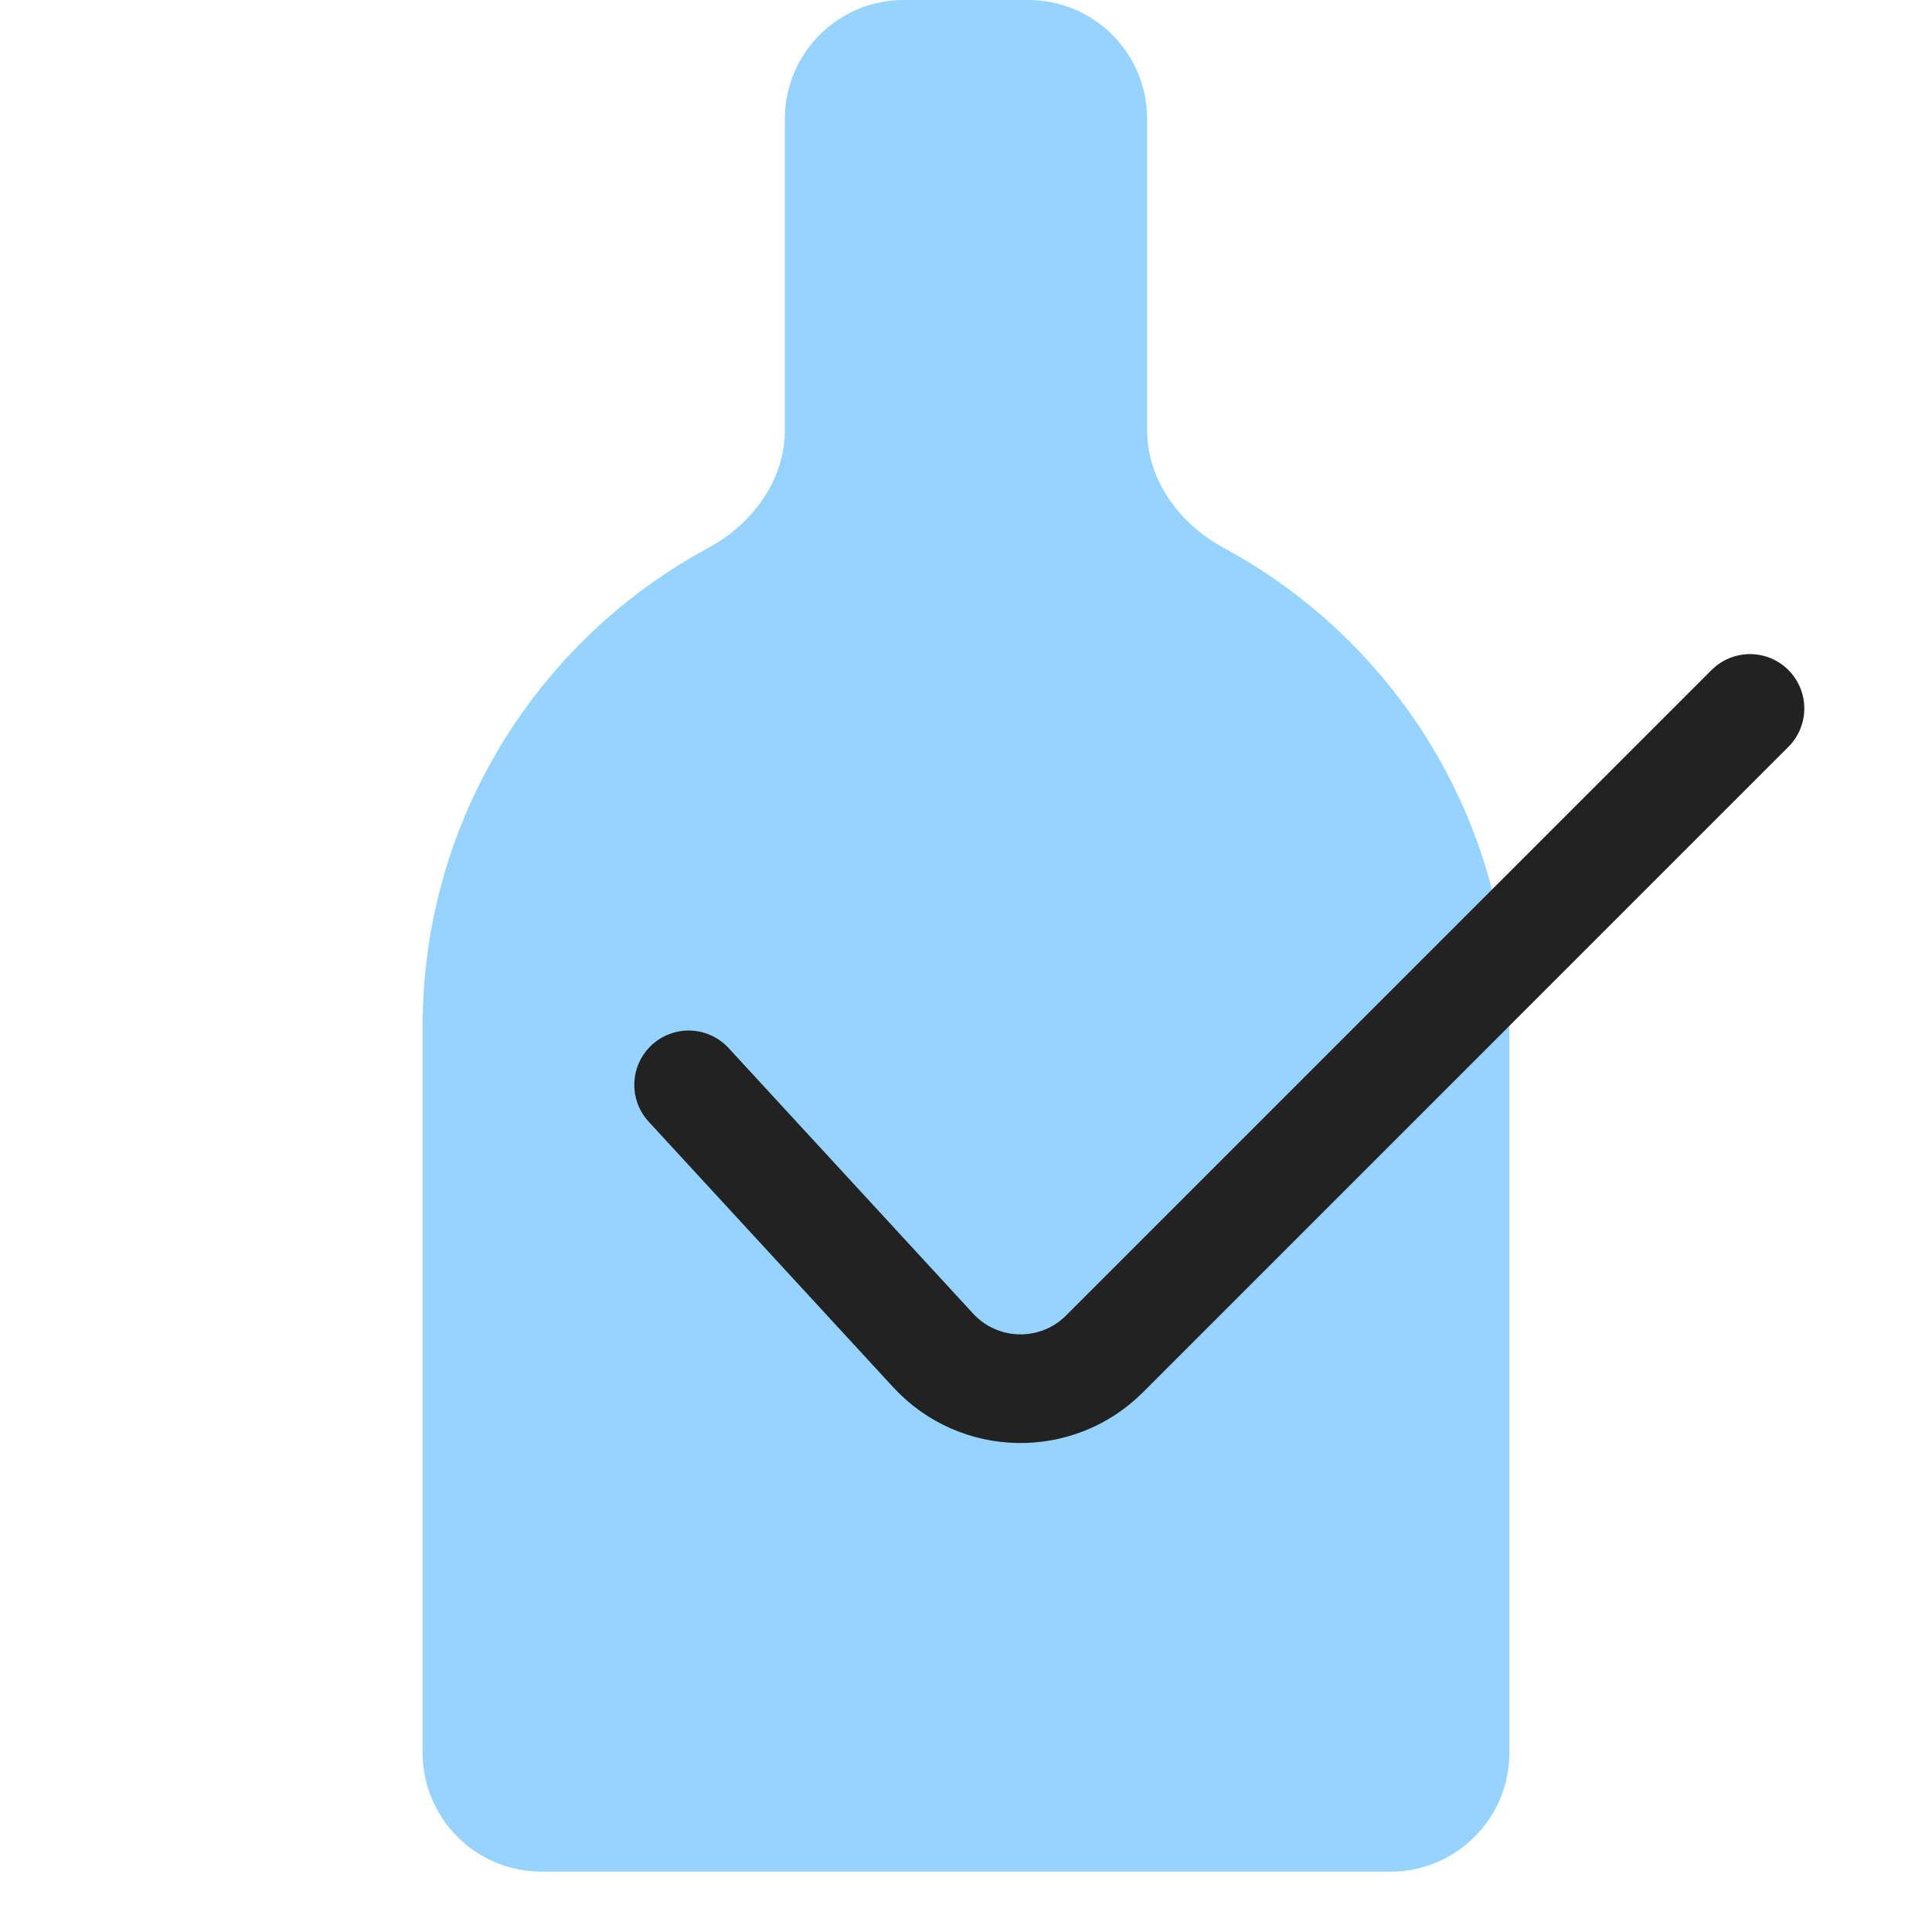
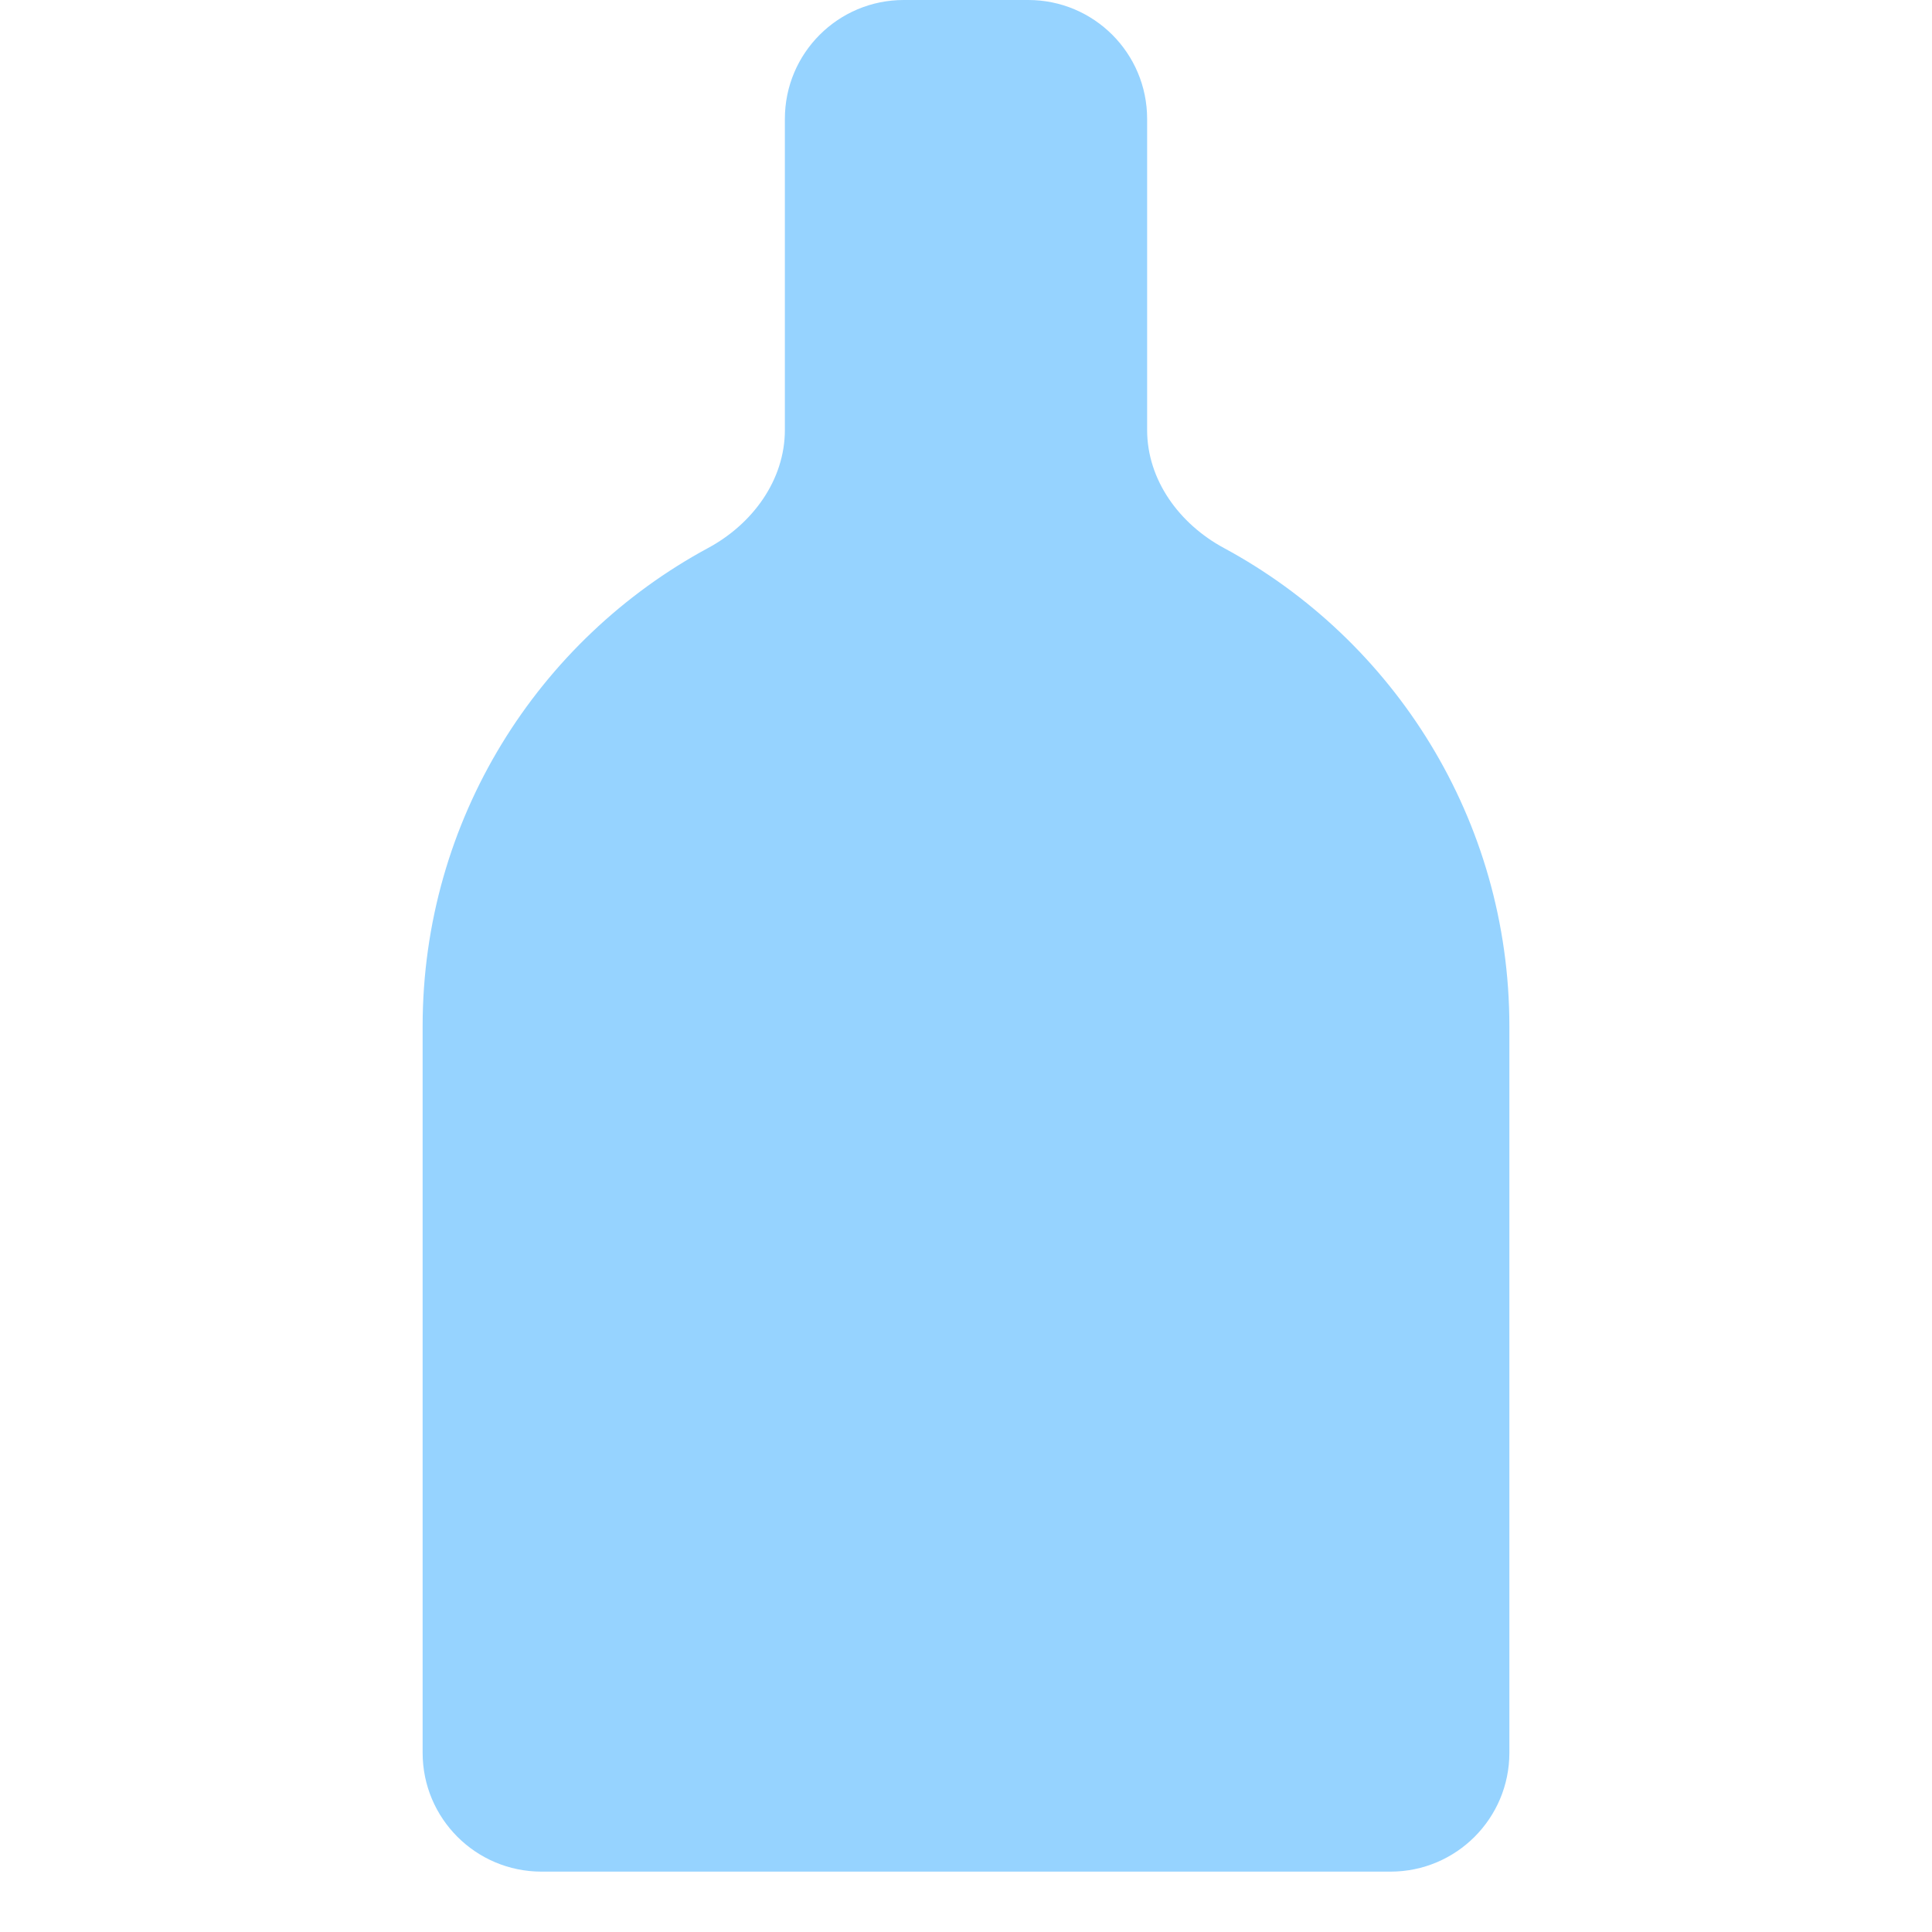
<svg xmlns="http://www.w3.org/2000/svg" width="32" height="32" viewBox="0 0 32 32" fill="none">
  <path fill-rule="evenodd" clip-rule="evenodd" d="M19 1.969C19 0.881 18.119 0 17.031 0H14.969C13.881 0 13 0.881 13 1.969V7.12C13 7.954 12.463 8.68 11.729 9.076C8.913 10.597 7 13.575 7 17V29.031C7 30.119 7.881 31 8.969 31H23.031C24.119 31 25 30.119 25 29.031V17C25 13.575 23.087 10.597 20.271 9.076C19.537 8.68 19 7.954 19 7.12V1.969Z" fill="#96D3FF" />
-   <path d="M11.406 17.969L15.455 22.366C16.213 23.189 17.504 23.216 18.295 22.424L28.985 11.734" stroke="#222222" stroke-width="1.8" stroke-linecap="round" stroke-linejoin="round" />
</svg>